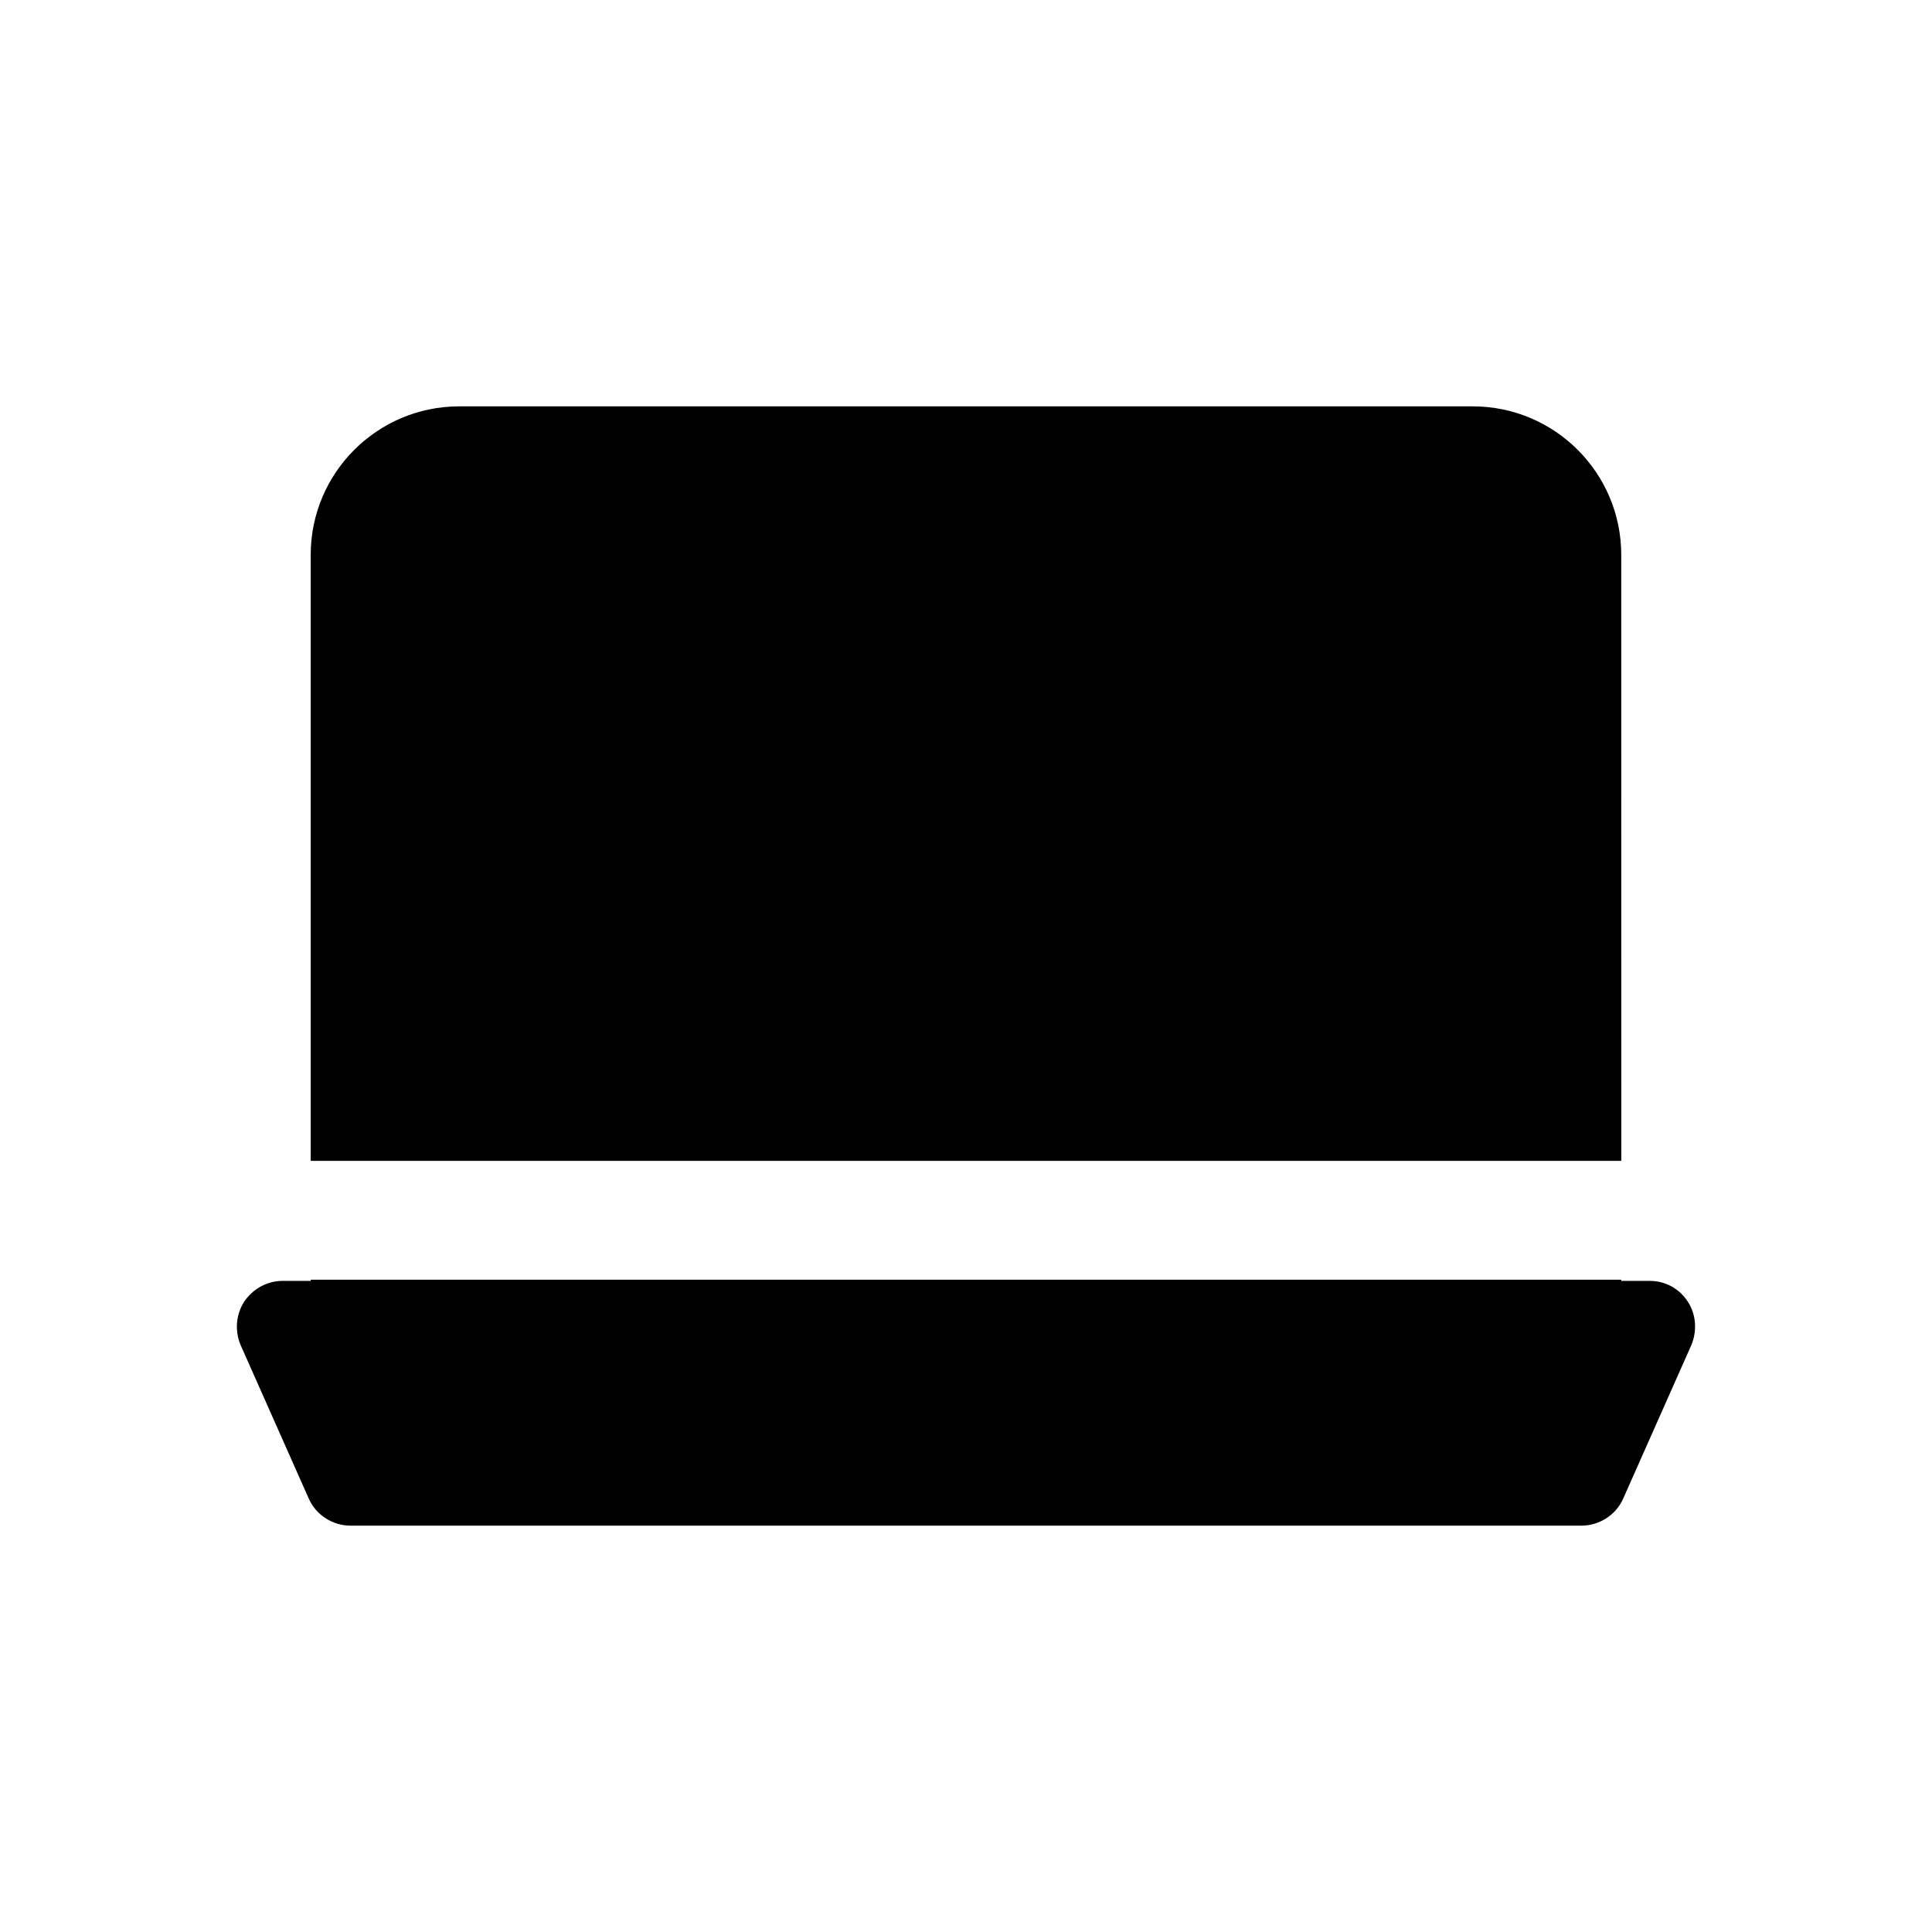
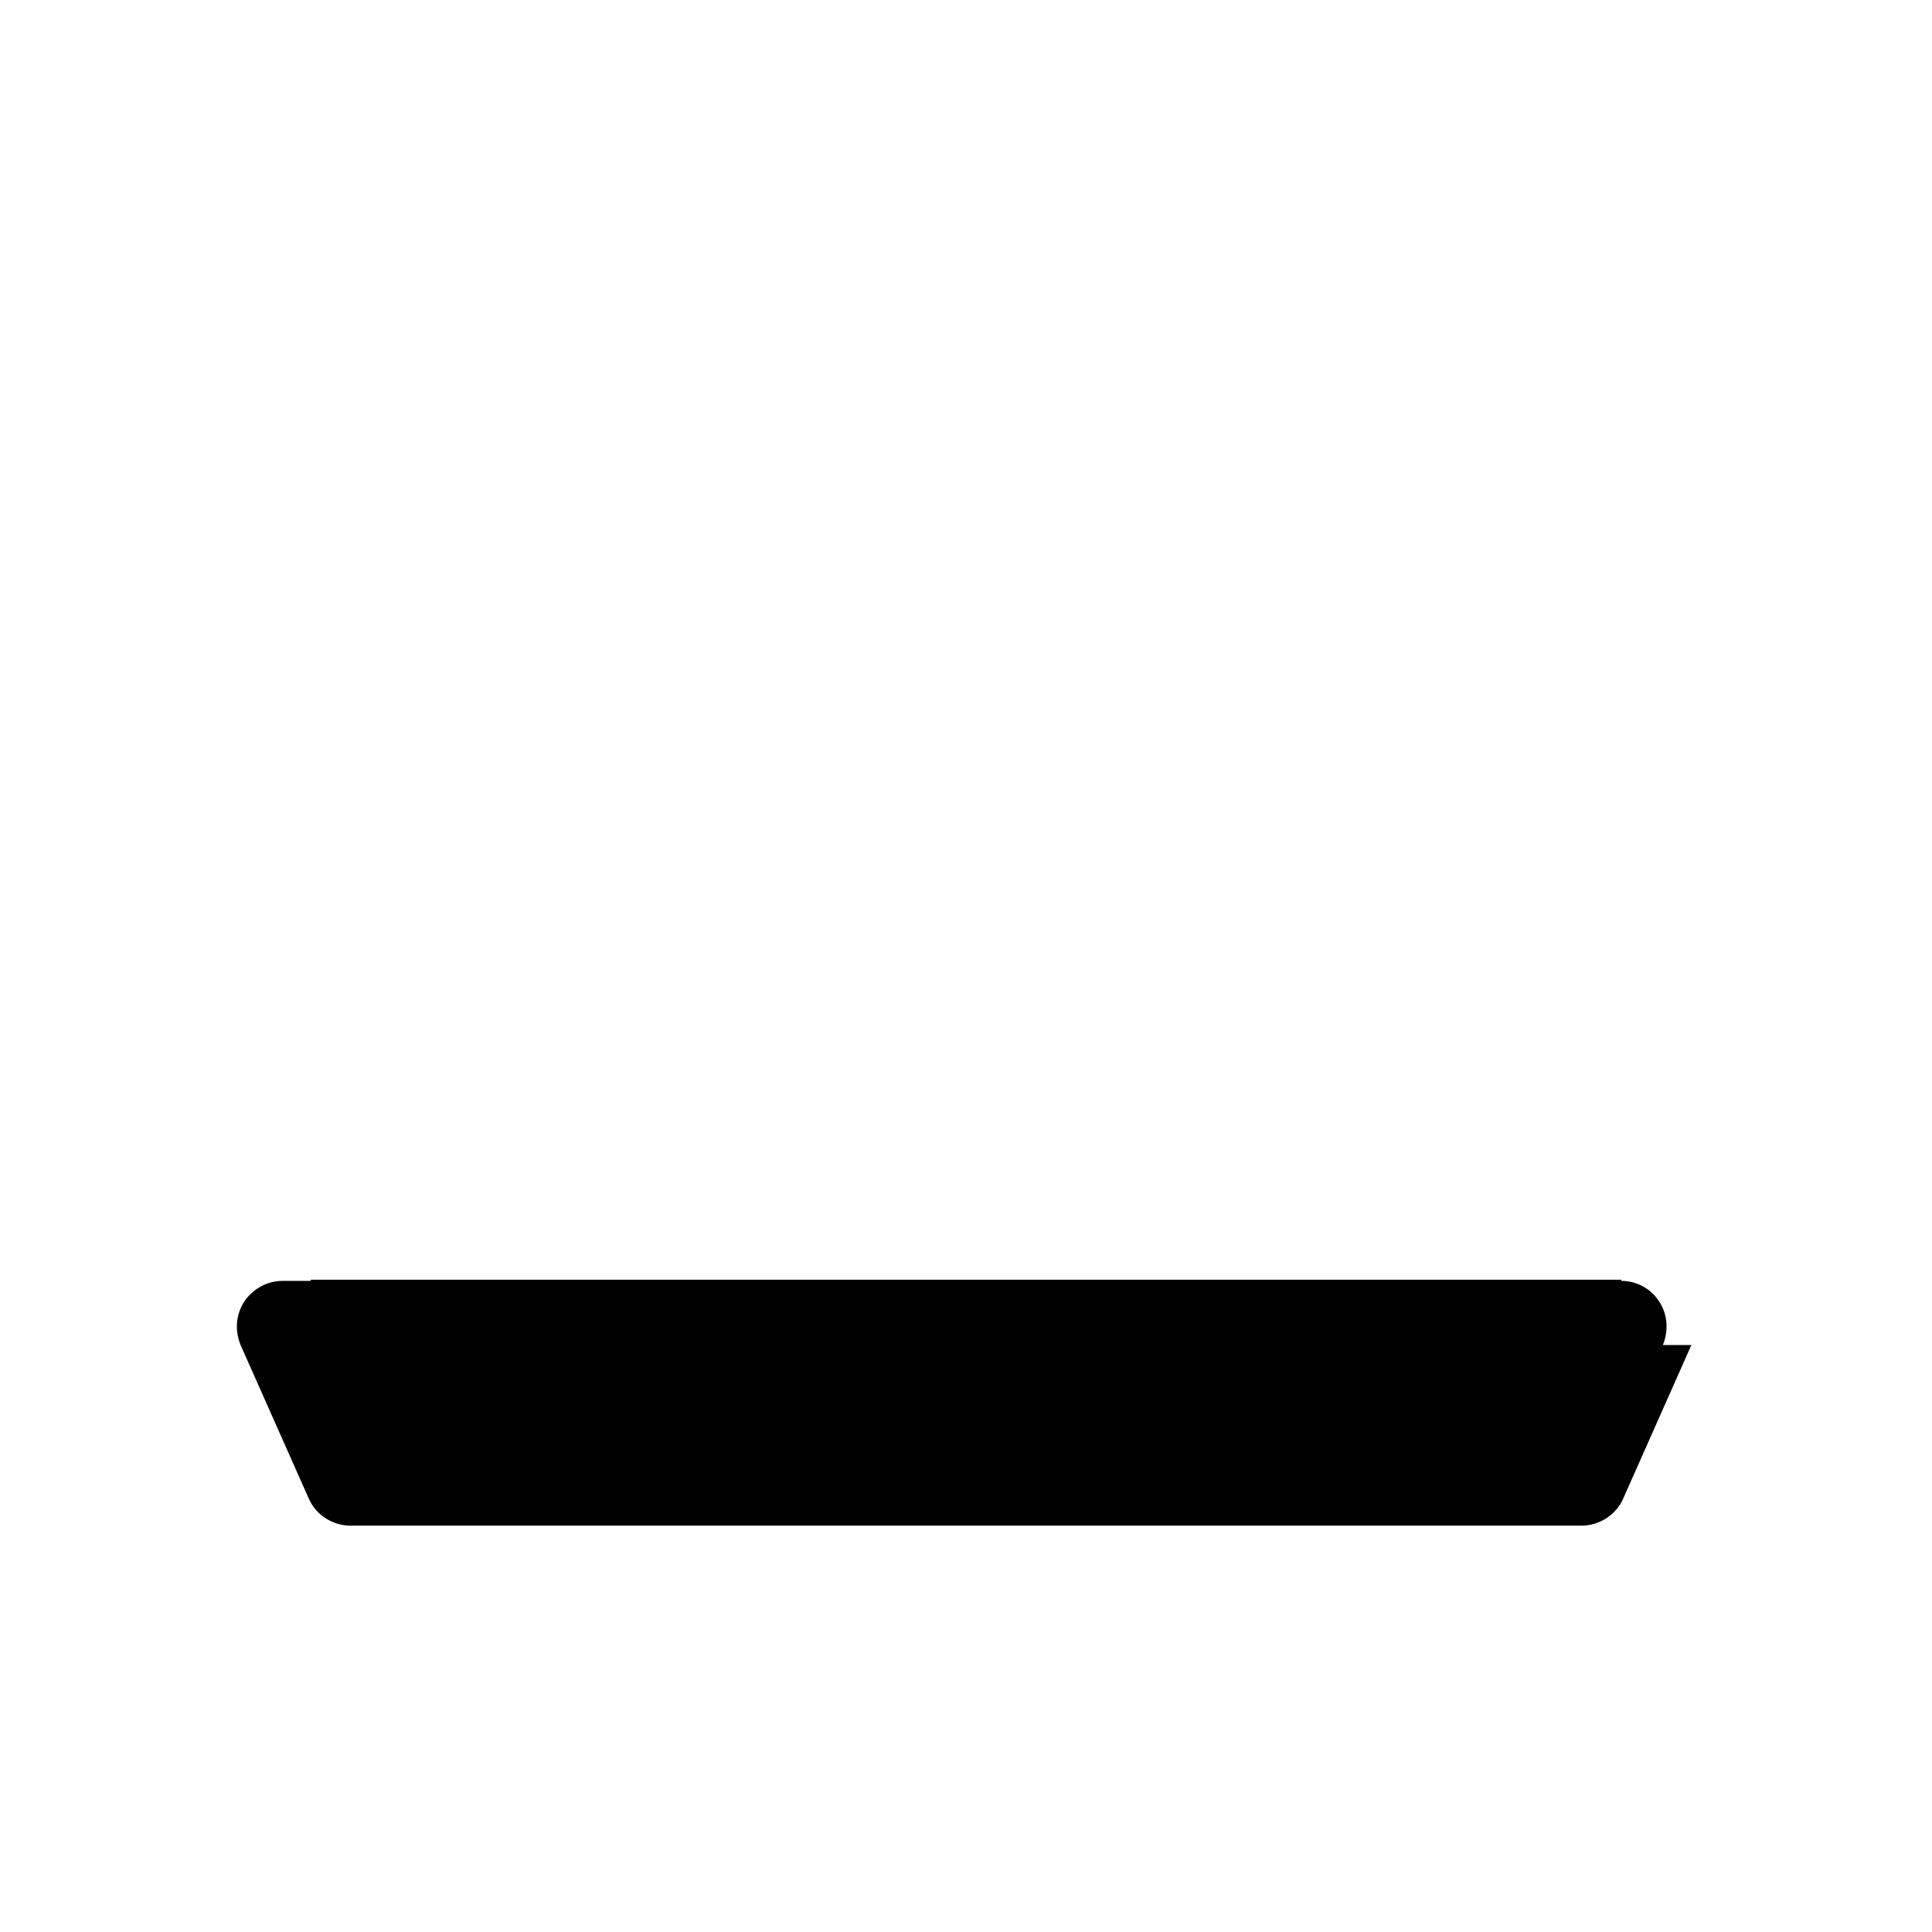
<svg xmlns="http://www.w3.org/2000/svg" fill="#000000" width="800px" height="800px" version="1.1" viewBox="144 144 512 512">
  <g>
-     <path d="m573.66 451.64h-347.32v-160.59c0-21.727 17.633-39.359 39.359-39.359h268.59c21.727 0 39.359 17.633 39.359 39.359z" />
-     <path d="m592.23 500.45-18.105 40.777c-1.891 4.25-6.297 7.086-11.02 7.086h-326.22c-4.723 0-9.133-2.832-11.02-7.086l-18.105-40.777c-1.574-3.777-1.258-8.031 0.945-11.492 2.359-3.465 6.137-5.512 10.23-5.512h7.398v-0.316h347.31v0.316h7.559c4.094 0 7.871 2.047 10.078 5.512 2.203 3.305 2.519 7.715 0.945 11.492z" />
+     <path d="m592.23 500.45-18.105 40.777c-1.891 4.25-6.297 7.086-11.02 7.086h-326.22c-4.723 0-9.133-2.832-11.02-7.086l-18.105-40.777c-1.574-3.777-1.258-8.031 0.945-11.492 2.359-3.465 6.137-5.512 10.23-5.512h7.398v-0.316h347.31v0.316c4.094 0 7.871 2.047 10.078 5.512 2.203 3.305 2.519 7.715 0.945 11.492z" />
  </g>
</svg>